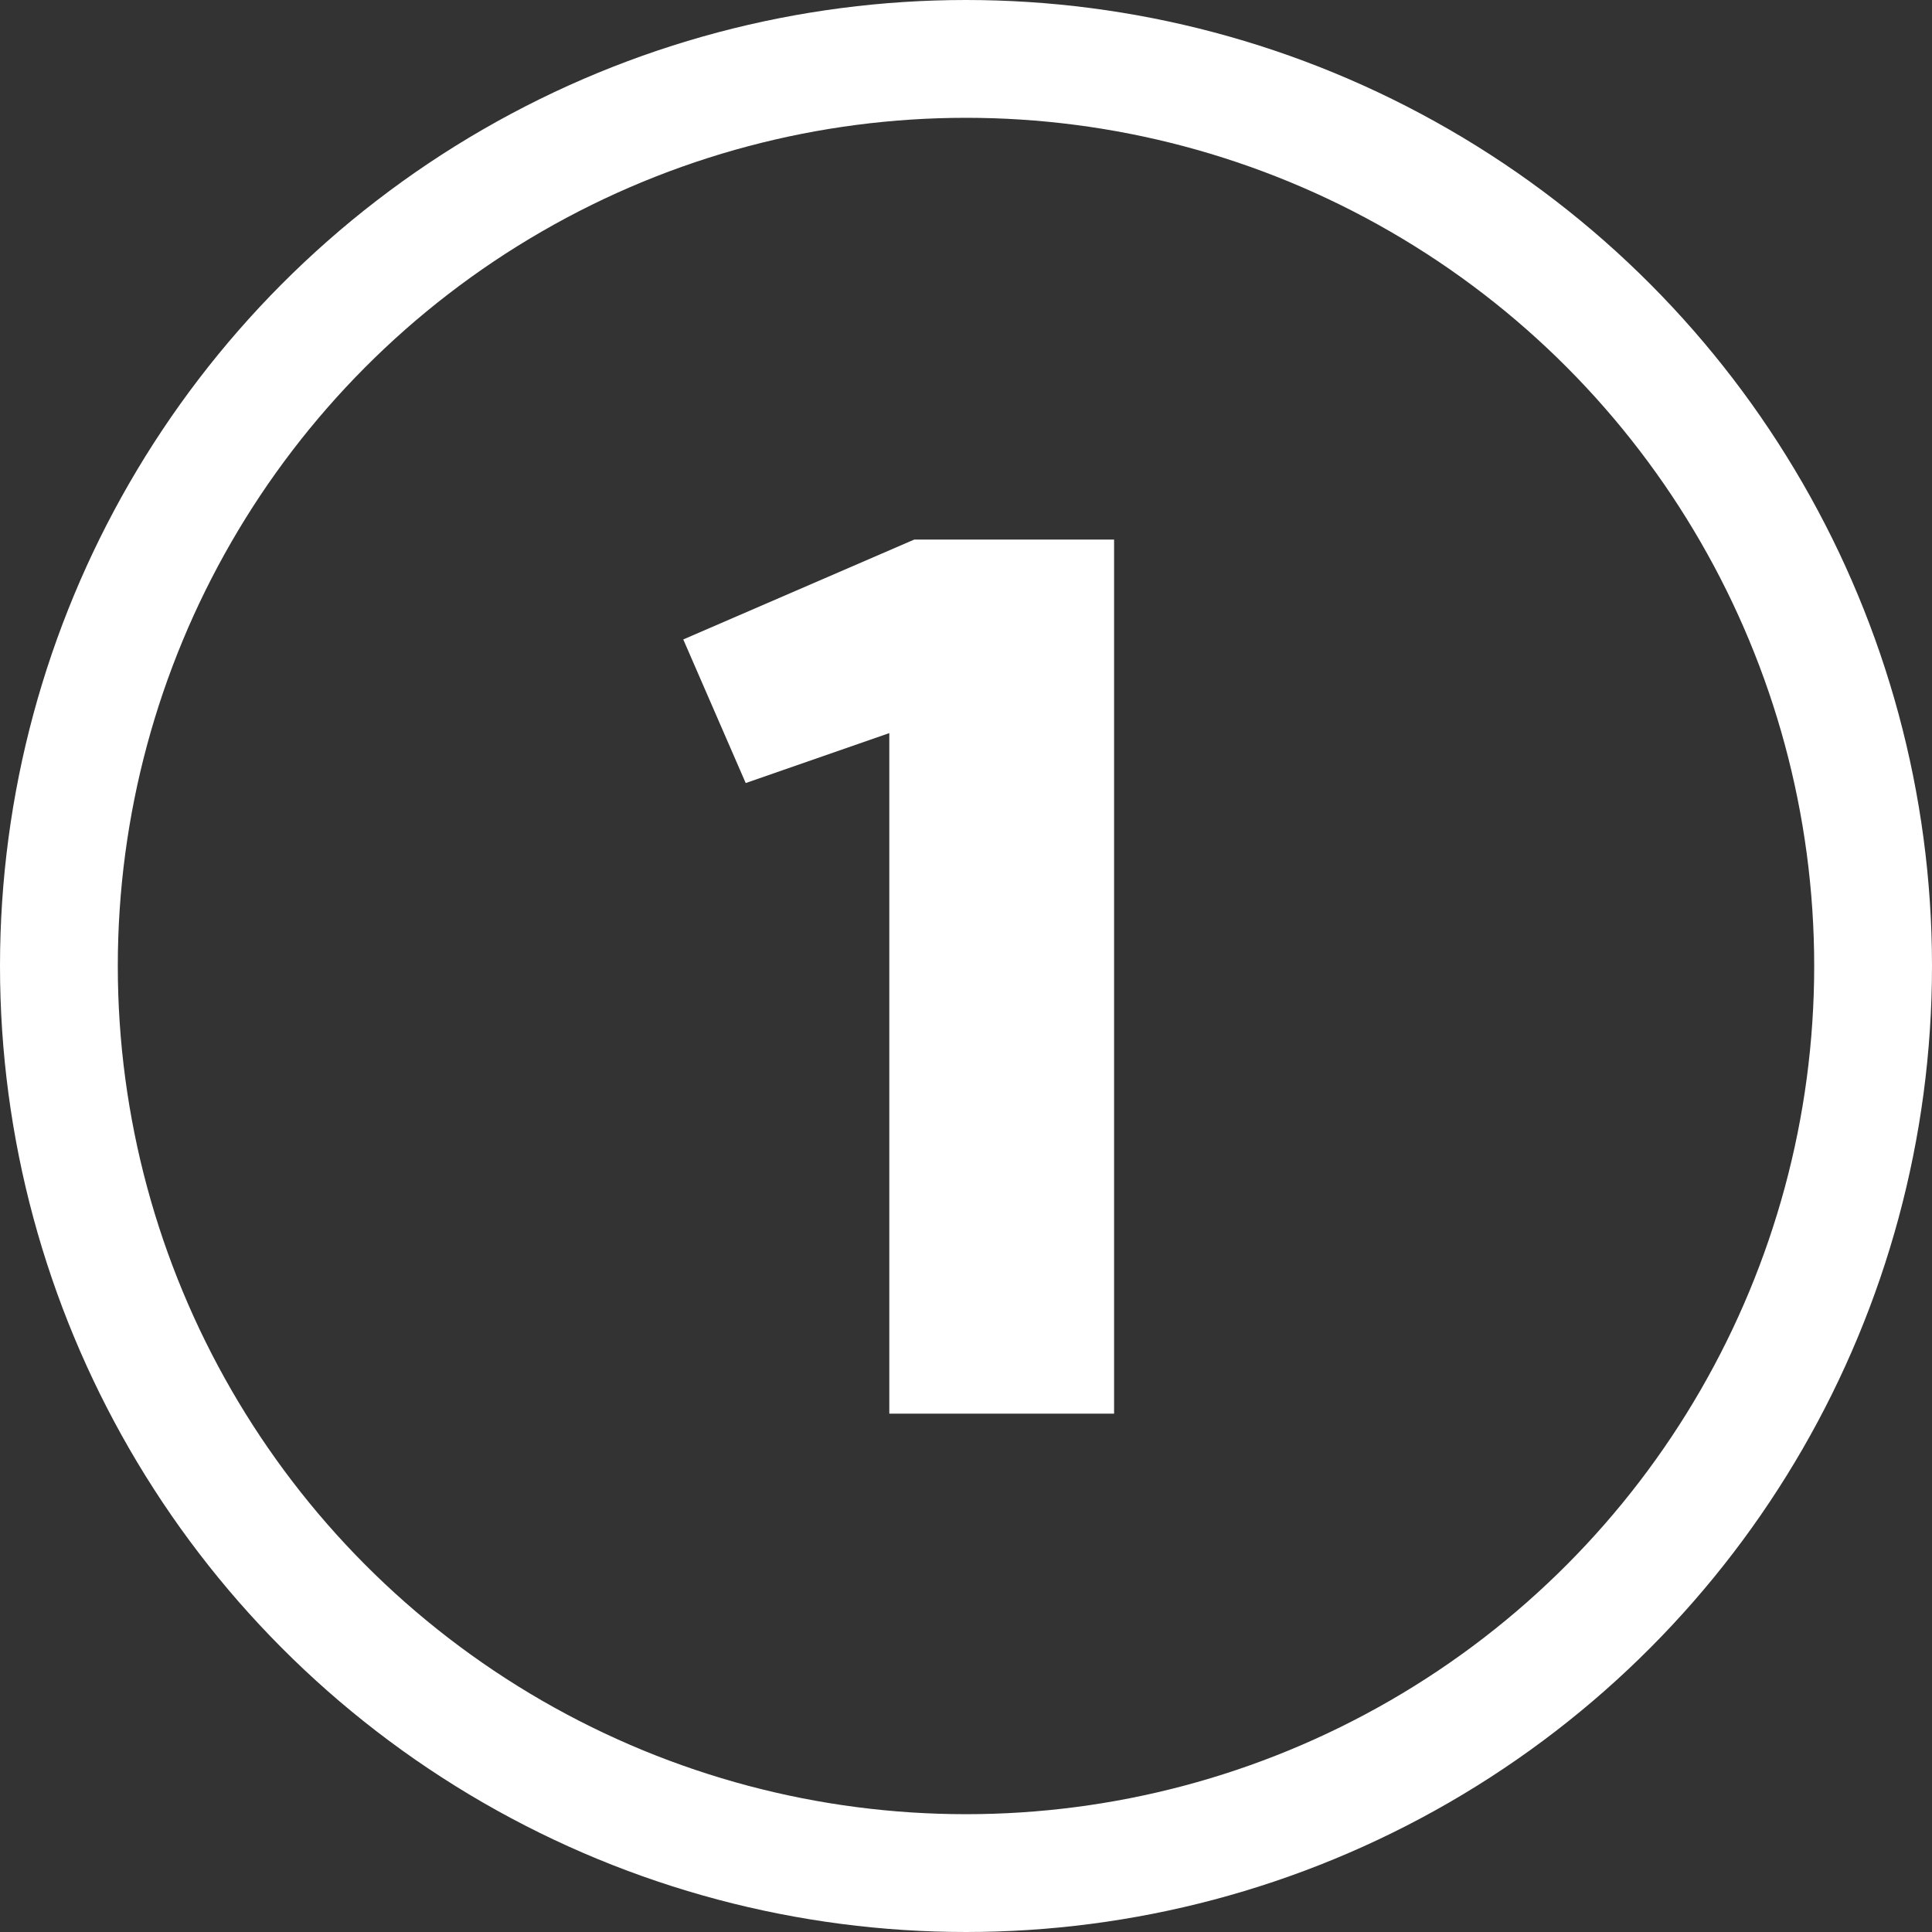
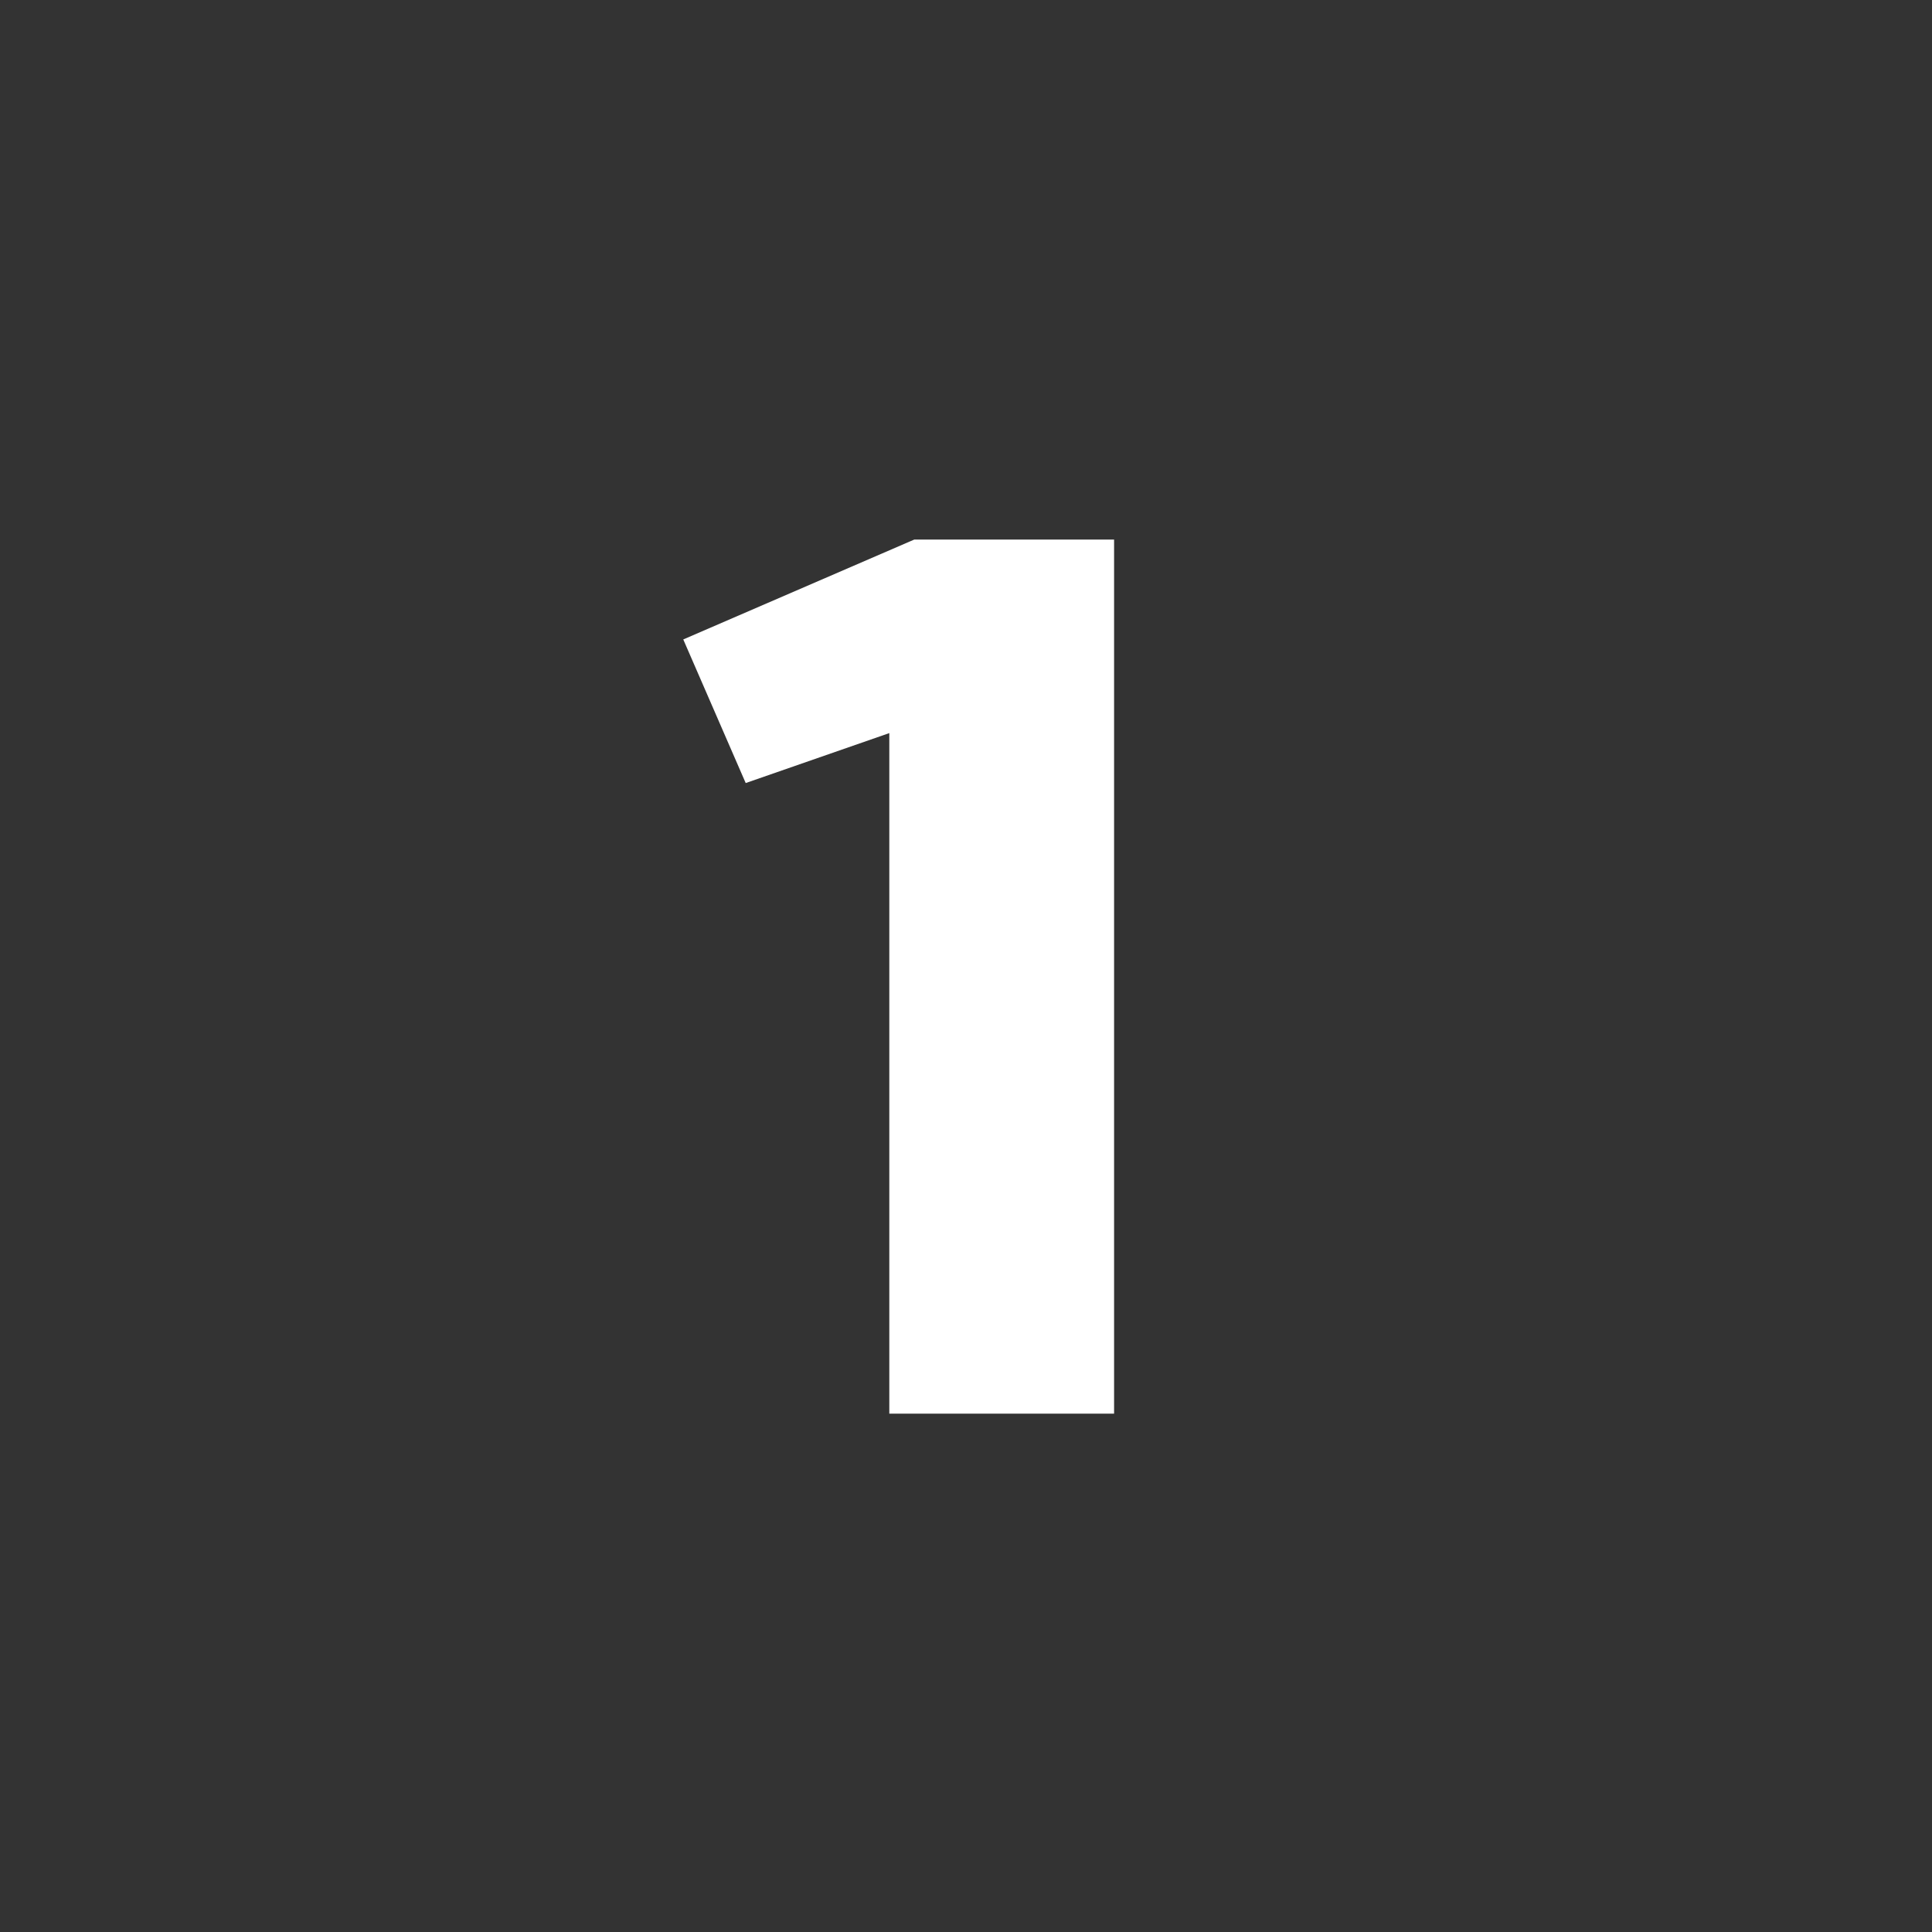
<svg xmlns="http://www.w3.org/2000/svg" width="82" height="82" viewBox="0 0 82 82" fill="none">
  <rect x="0" y="0" width="82" height="82" fill="#333333" stroke="none" />
  <path d="M37.745 60V31.115L31.65 33.235L29 27.14L38.805 22.9H47.285V60H37.745Z" fill="white" />
-   <circle cx="41" cy="41" r="38.5" stroke="white" stroke-width="5" />
</svg>